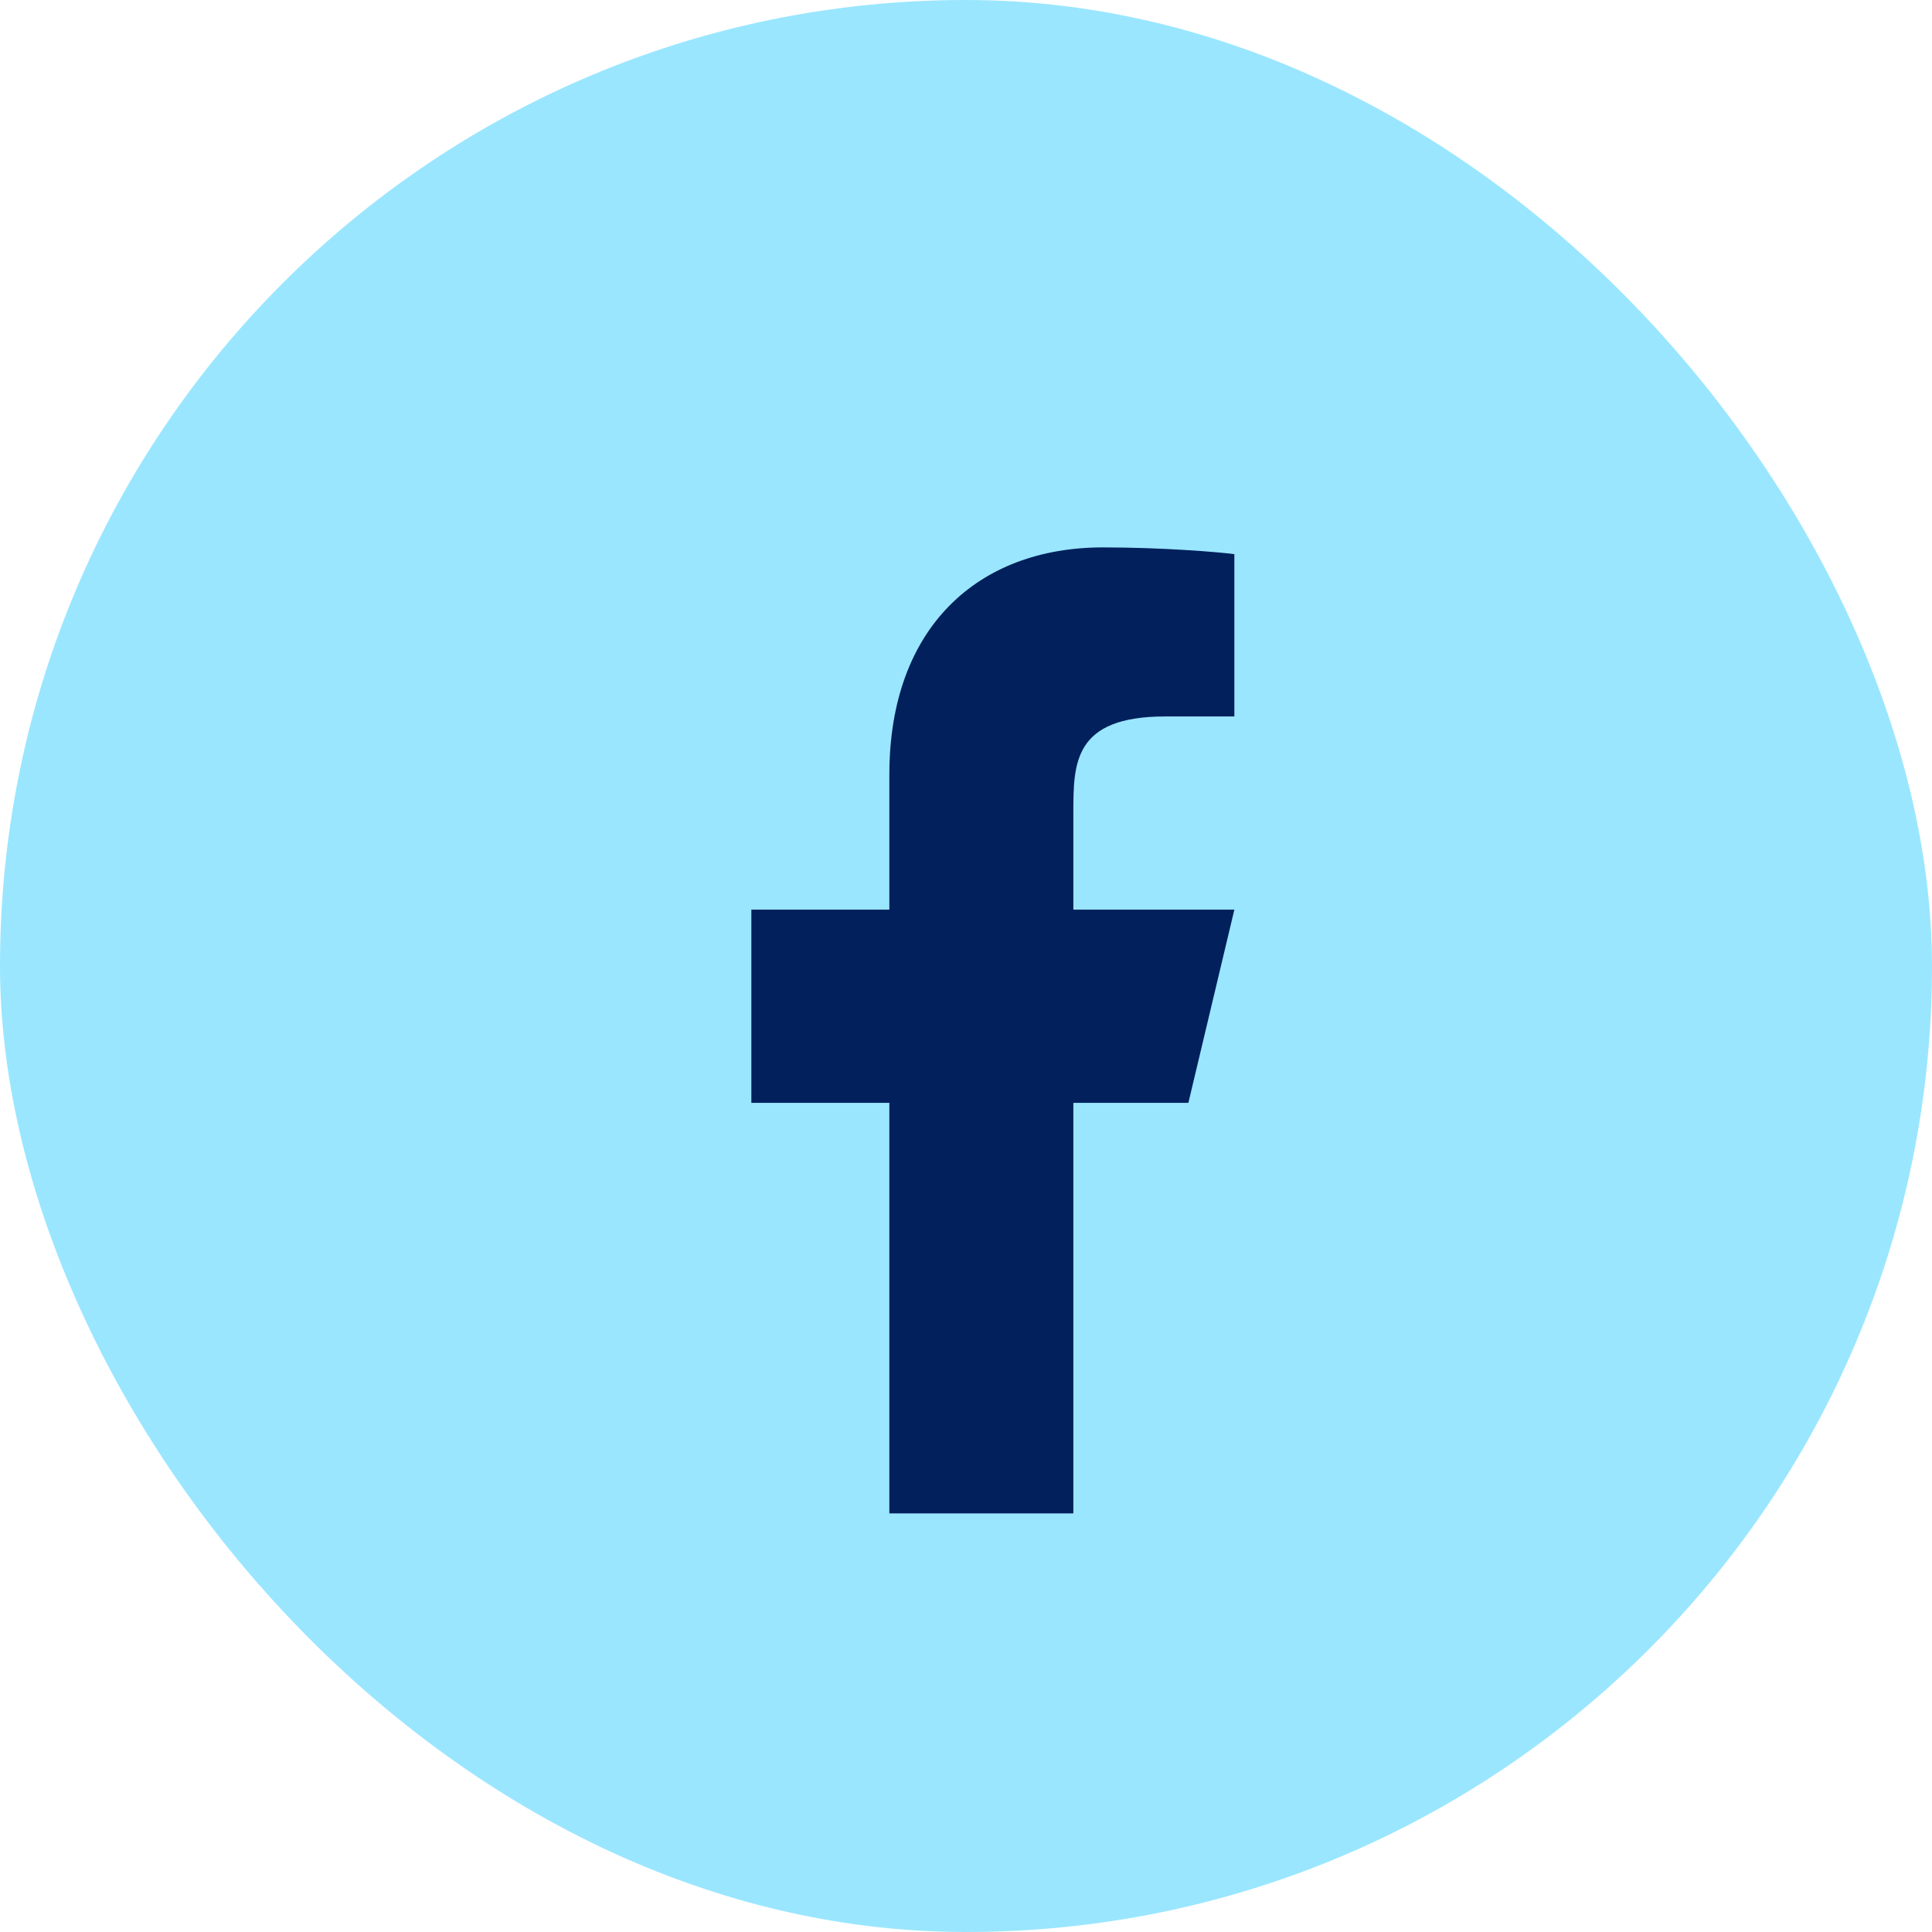
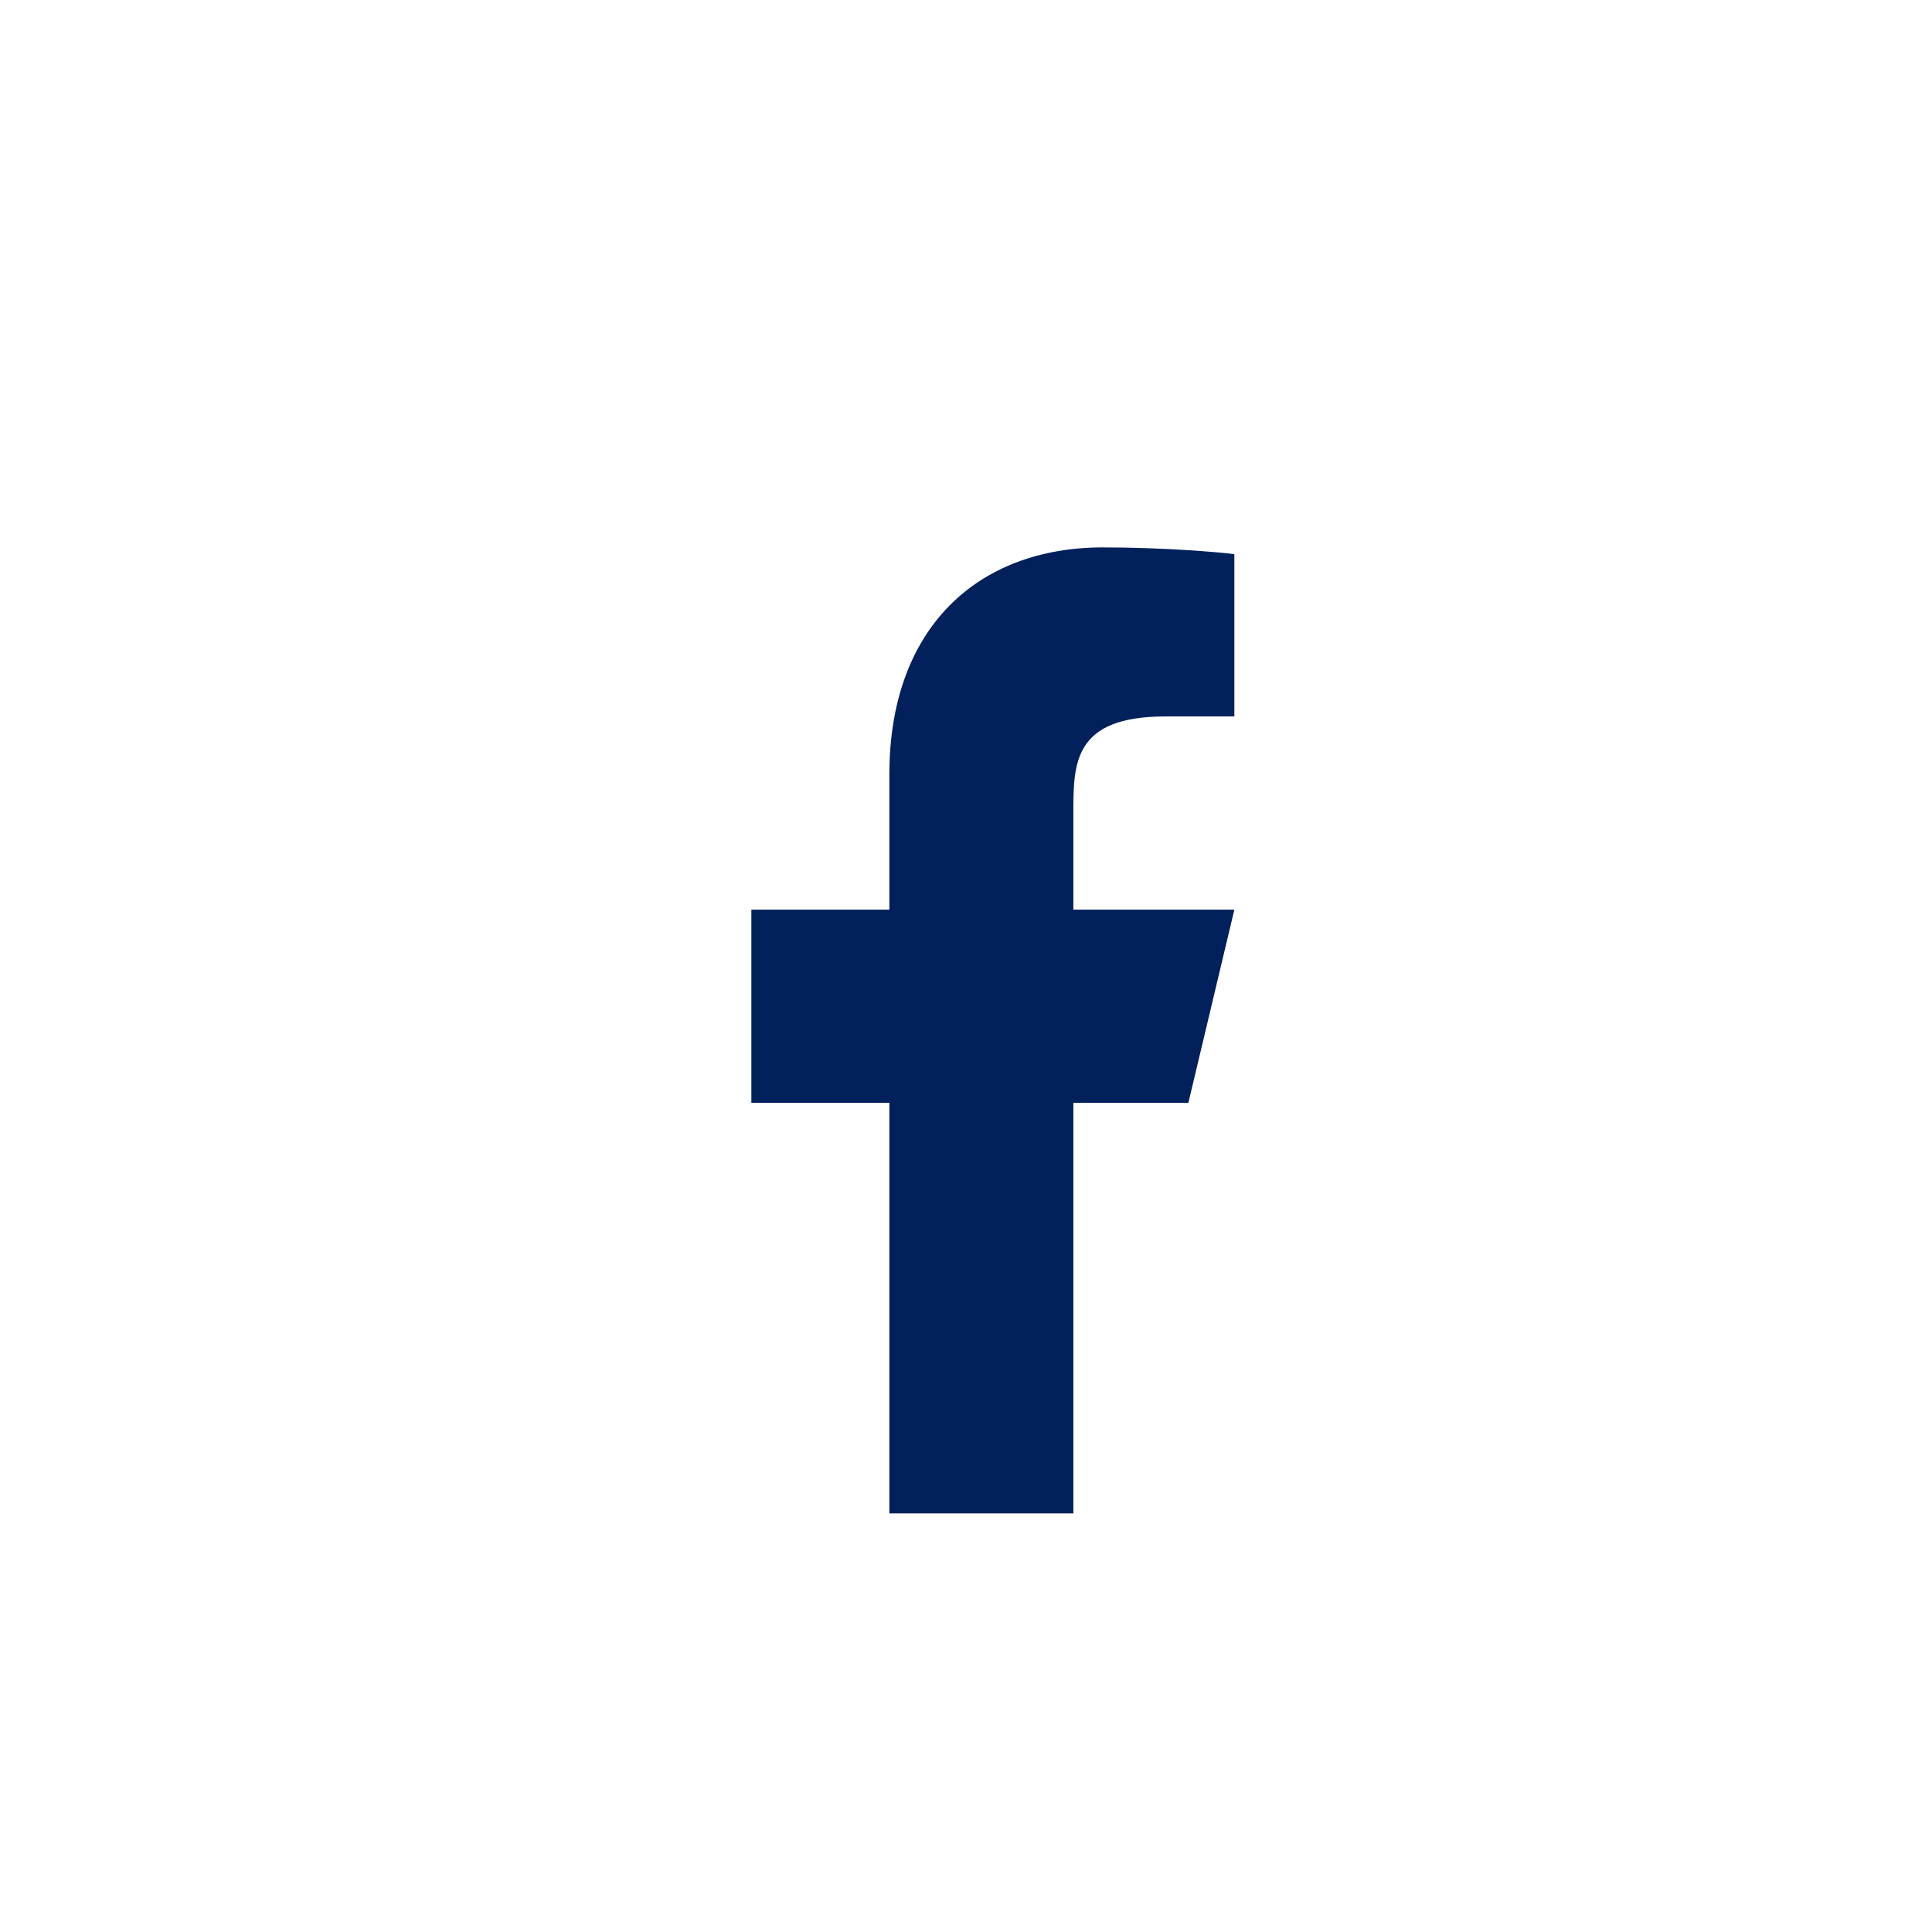
<svg xmlns="http://www.w3.org/2000/svg" width="30" height="30" viewBox="0 0 30 30" fill="none">
-   <rect width="30" height="30" rx="15" fill="#9AE6FF" />
  <g filter="url(#filter0_di_99_3392)">
    <path d="M16.667 16.125H18.453L19.167 13.125H16.667V11.625C16.667 10.852 16.667 10.125 18.096 10.125H19.167V7.605C18.934 7.573 18.055 7.5 17.126 7.5C15.187 7.5 13.81 8.743 13.81 11.025V13.125H11.667V16.125H13.81V22.5H16.667V16.125Z" fill="#01205C" />
  </g>
  <defs>
    <filter id="filter0_di_99_3392" x="4.5" y="5" width="21" height="21" filterUnits="userSpaceOnUse" color-interpolation-filters="sRGB">
      <feFlood flood-opacity="0" result="BackgroundImageFix" />
      <feColorMatrix in="SourceAlpha" type="matrix" values="0 0 0 0 0 0 0 0 0 0 0 0 0 0 0 0 0 0 127 0" result="hardAlpha" />
      <feOffset dy="0.5" />
      <feGaussianBlur stdDeviation="0.25" />
      <feComposite in2="hardAlpha" operator="out" />
      <feColorMatrix type="matrix" values="0 0 0 0 0 0 0 0 0 0 0 0 0 0 0 0 0 0 0.25 0" />
      <feBlend mode="normal" in2="BackgroundImageFix" result="effect1_dropShadow_99_3392" />
      <feBlend mode="normal" in="SourceGraphic" in2="effect1_dropShadow_99_3392" result="shape" />
      <feColorMatrix in="SourceAlpha" type="matrix" values="0 0 0 0 0 0 0 0 0 0 0 0 0 0 0 0 0 0 127 0" result="hardAlpha" />
      <feOffset dy="0.5" />
      <feGaussianBlur stdDeviation="0.25" />
      <feComposite in2="hardAlpha" operator="arithmetic" k2="-1" k3="1" />
      <feColorMatrix type="matrix" values="0 0 0 0 1 0 0 0 0 1 0 0 0 0 1 0 0 0 0.12 0" />
      <feBlend mode="normal" in2="shape" result="effect2_innerShadow_99_3392" />
    </filter>
  </defs>
</svg>